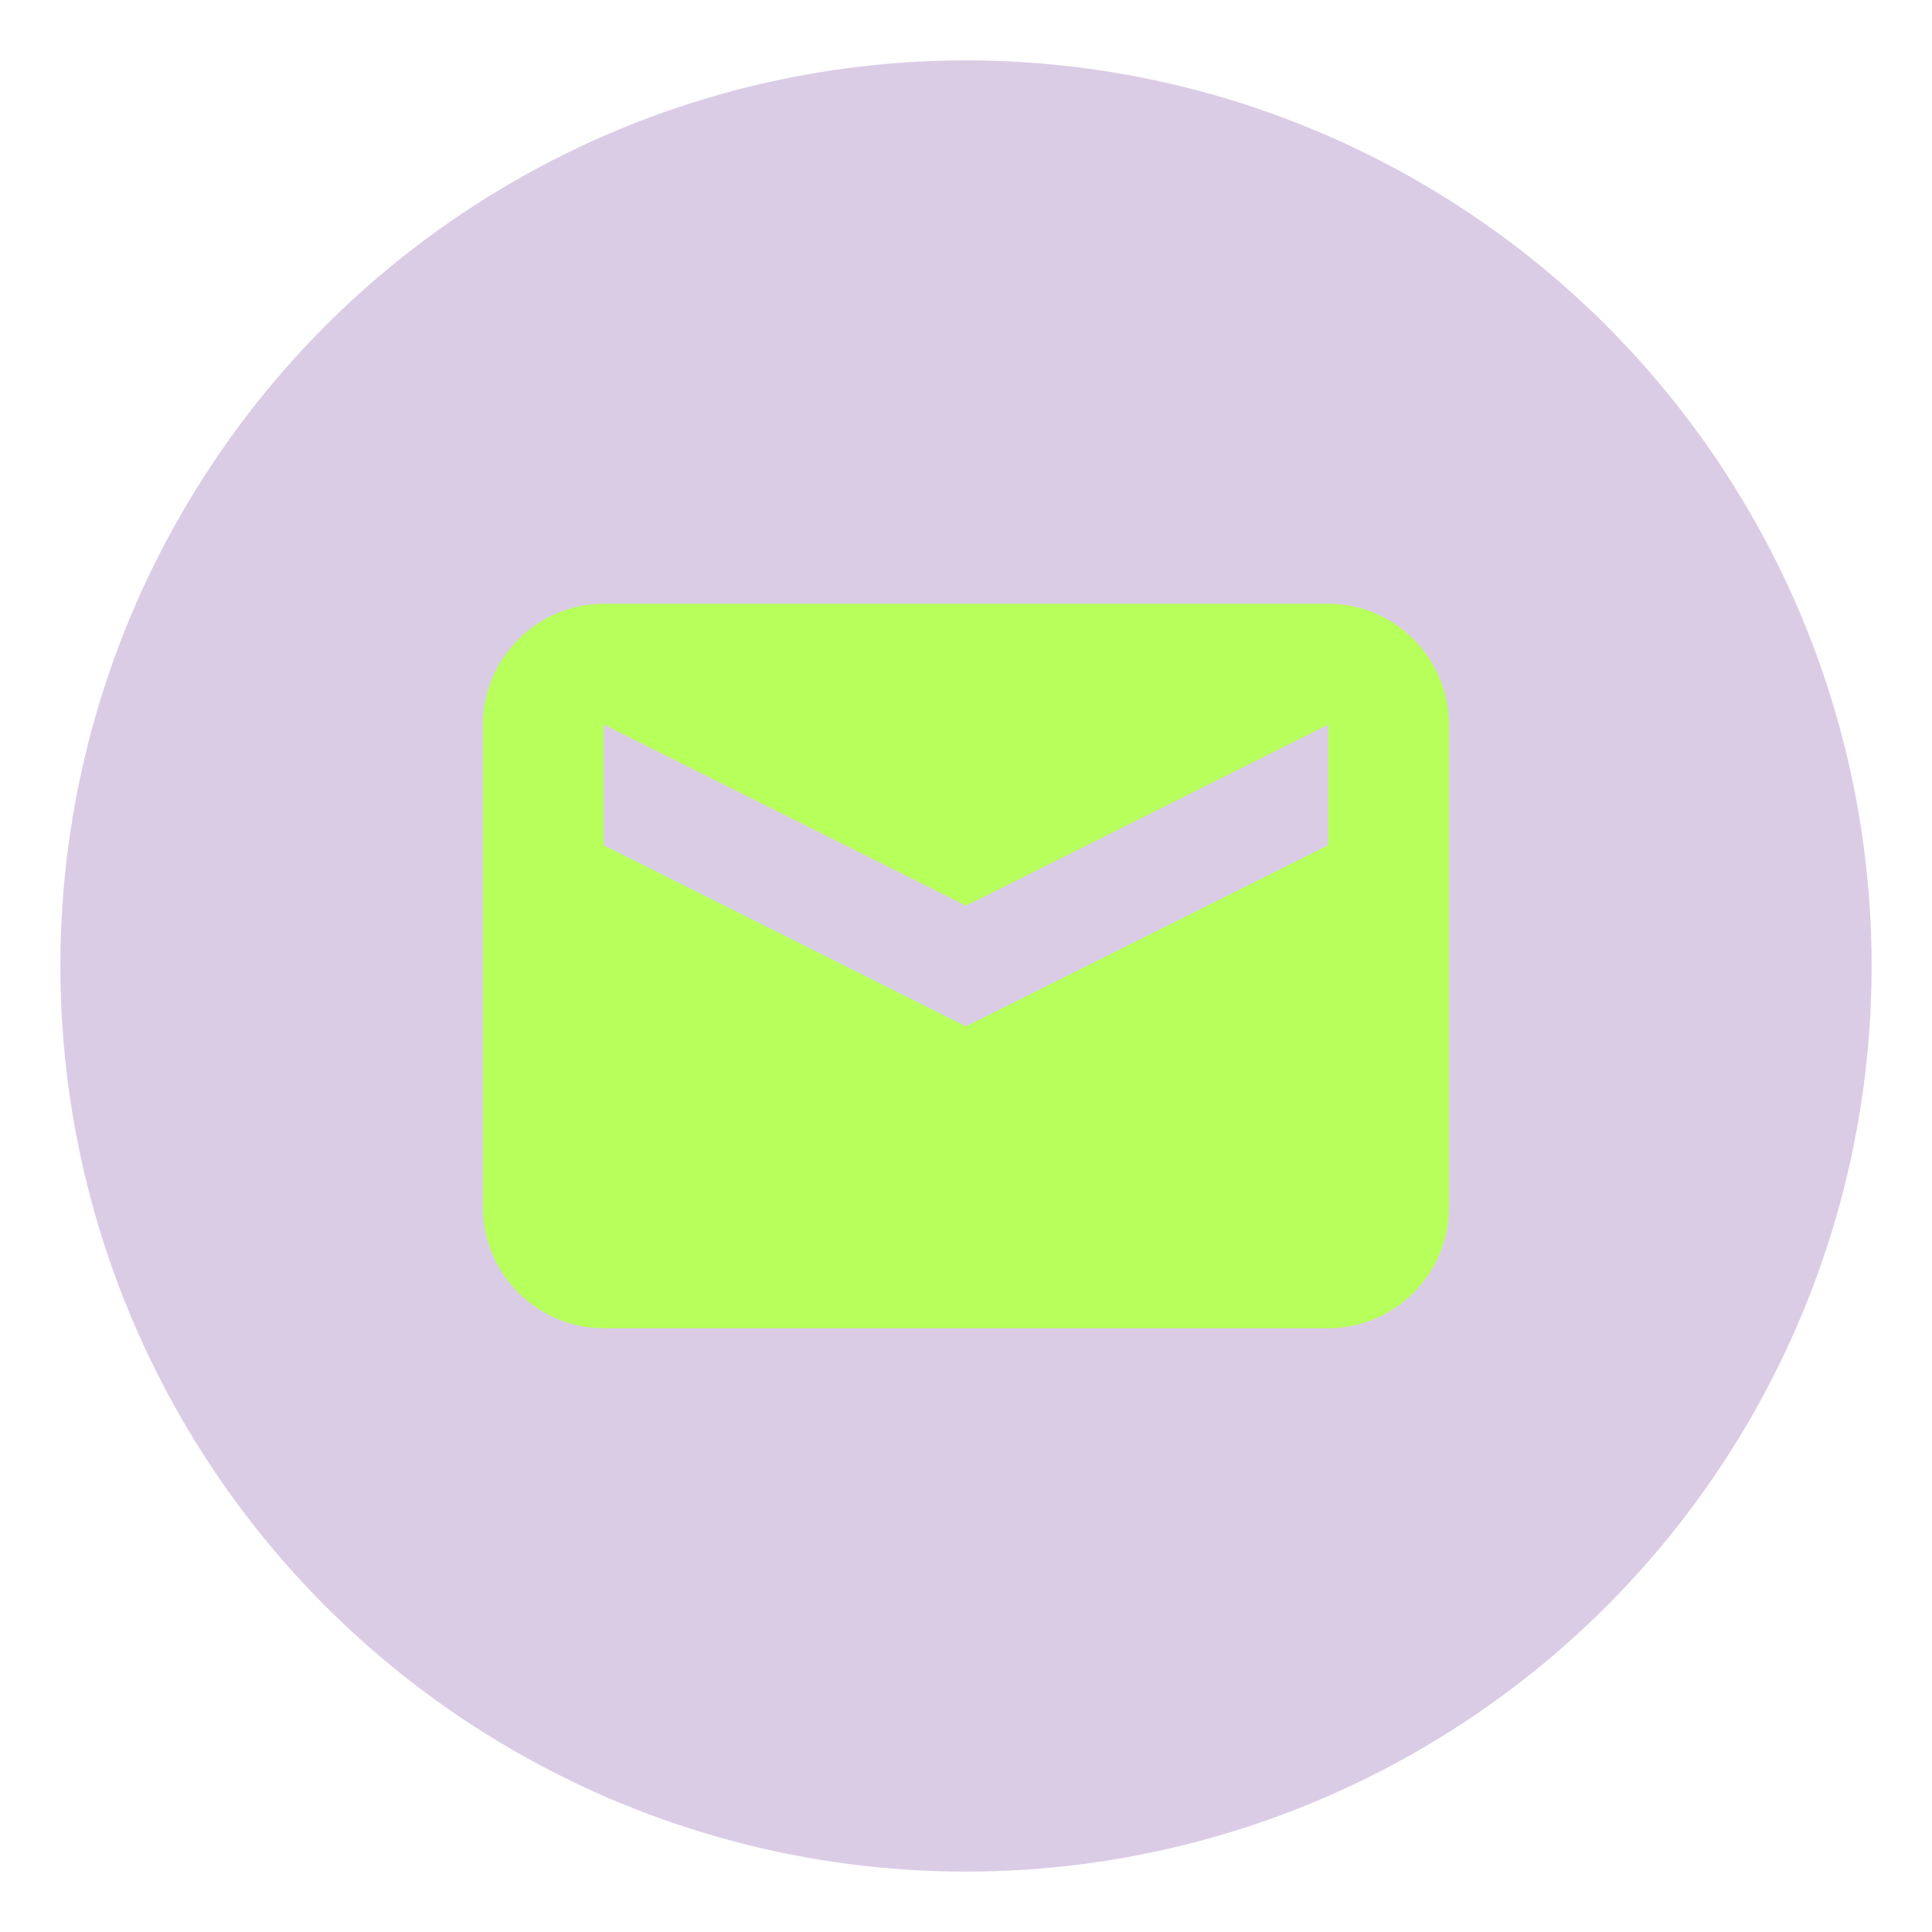
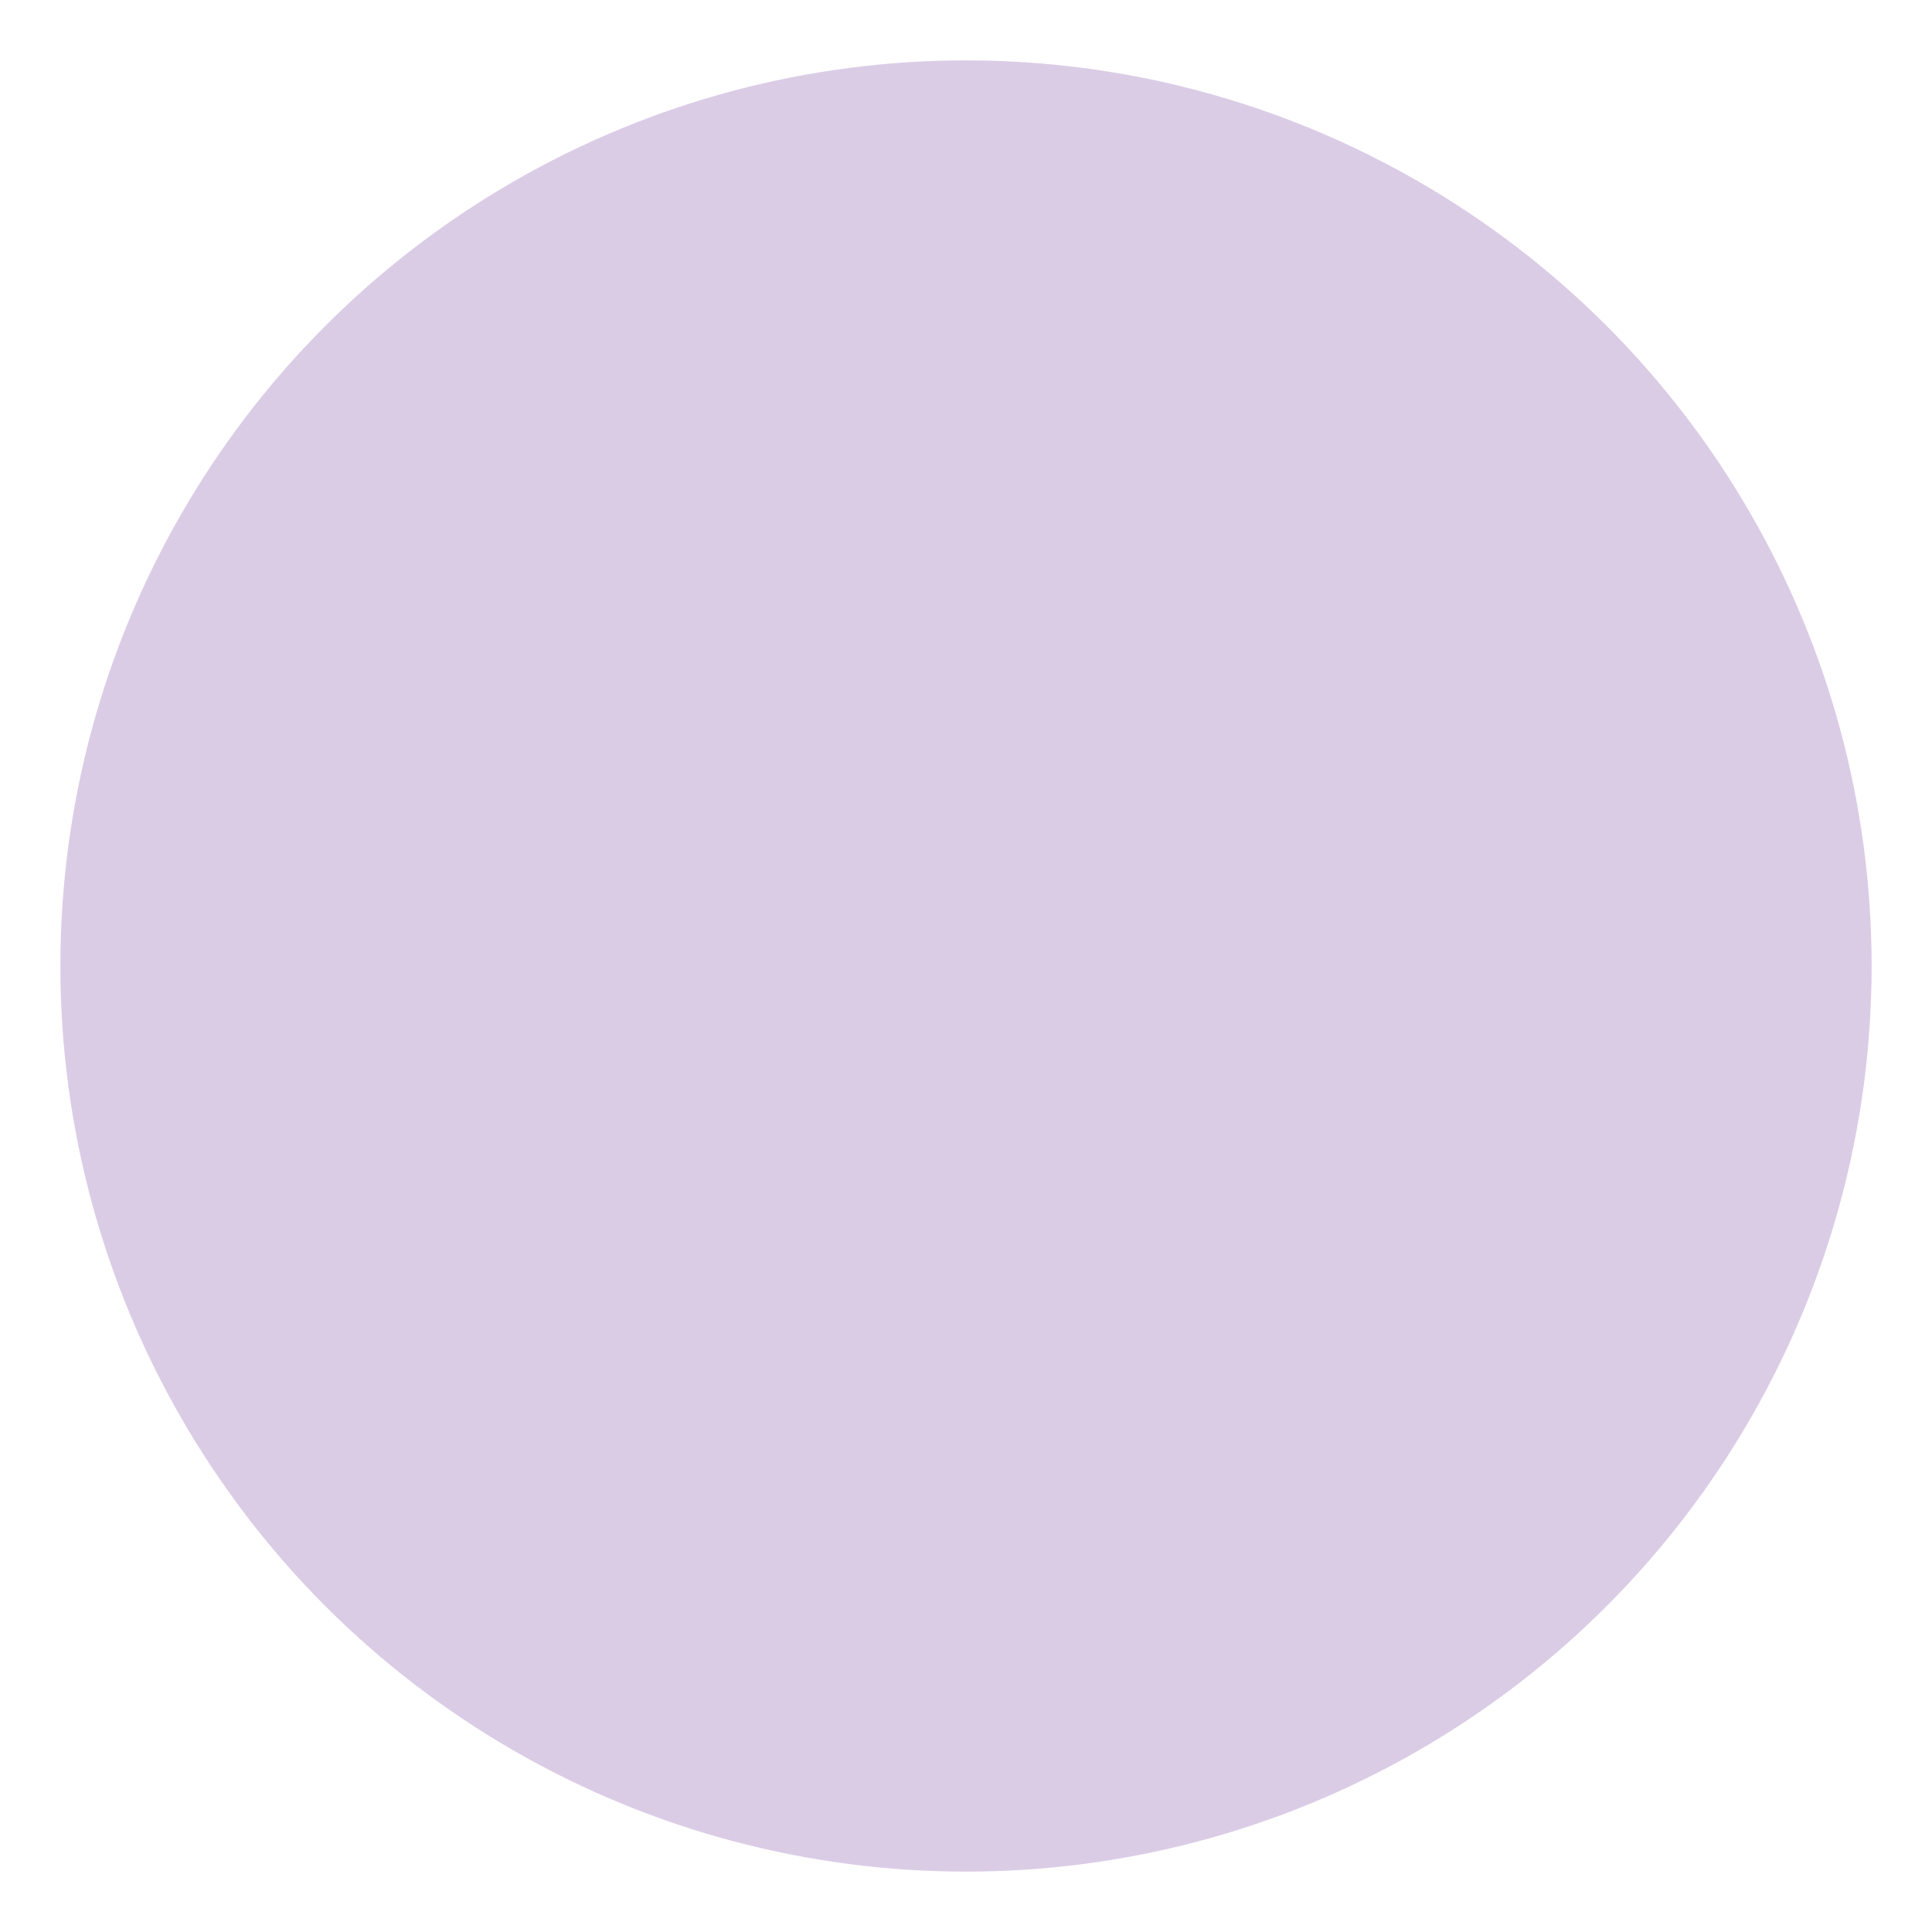
<svg xmlns="http://www.w3.org/2000/svg" width="64" height="64" viewBox="0 0 64 64" fill="none">
  <circle cx="32" cy="32" r="30" fill="#4B0082" opacity="0.2" />
-   <path d="M44 20H20C17.8 20 16 21.8 16 24V40C16 42.2 17.8 44 20 44H44C46.2 44 48 42.2 48 40V24C48 21.8 46.2 20 44 20ZM44 28L32 34L20 28V24L32 30L44 24V28Z" fill="#B7FF5A" />
</svg>